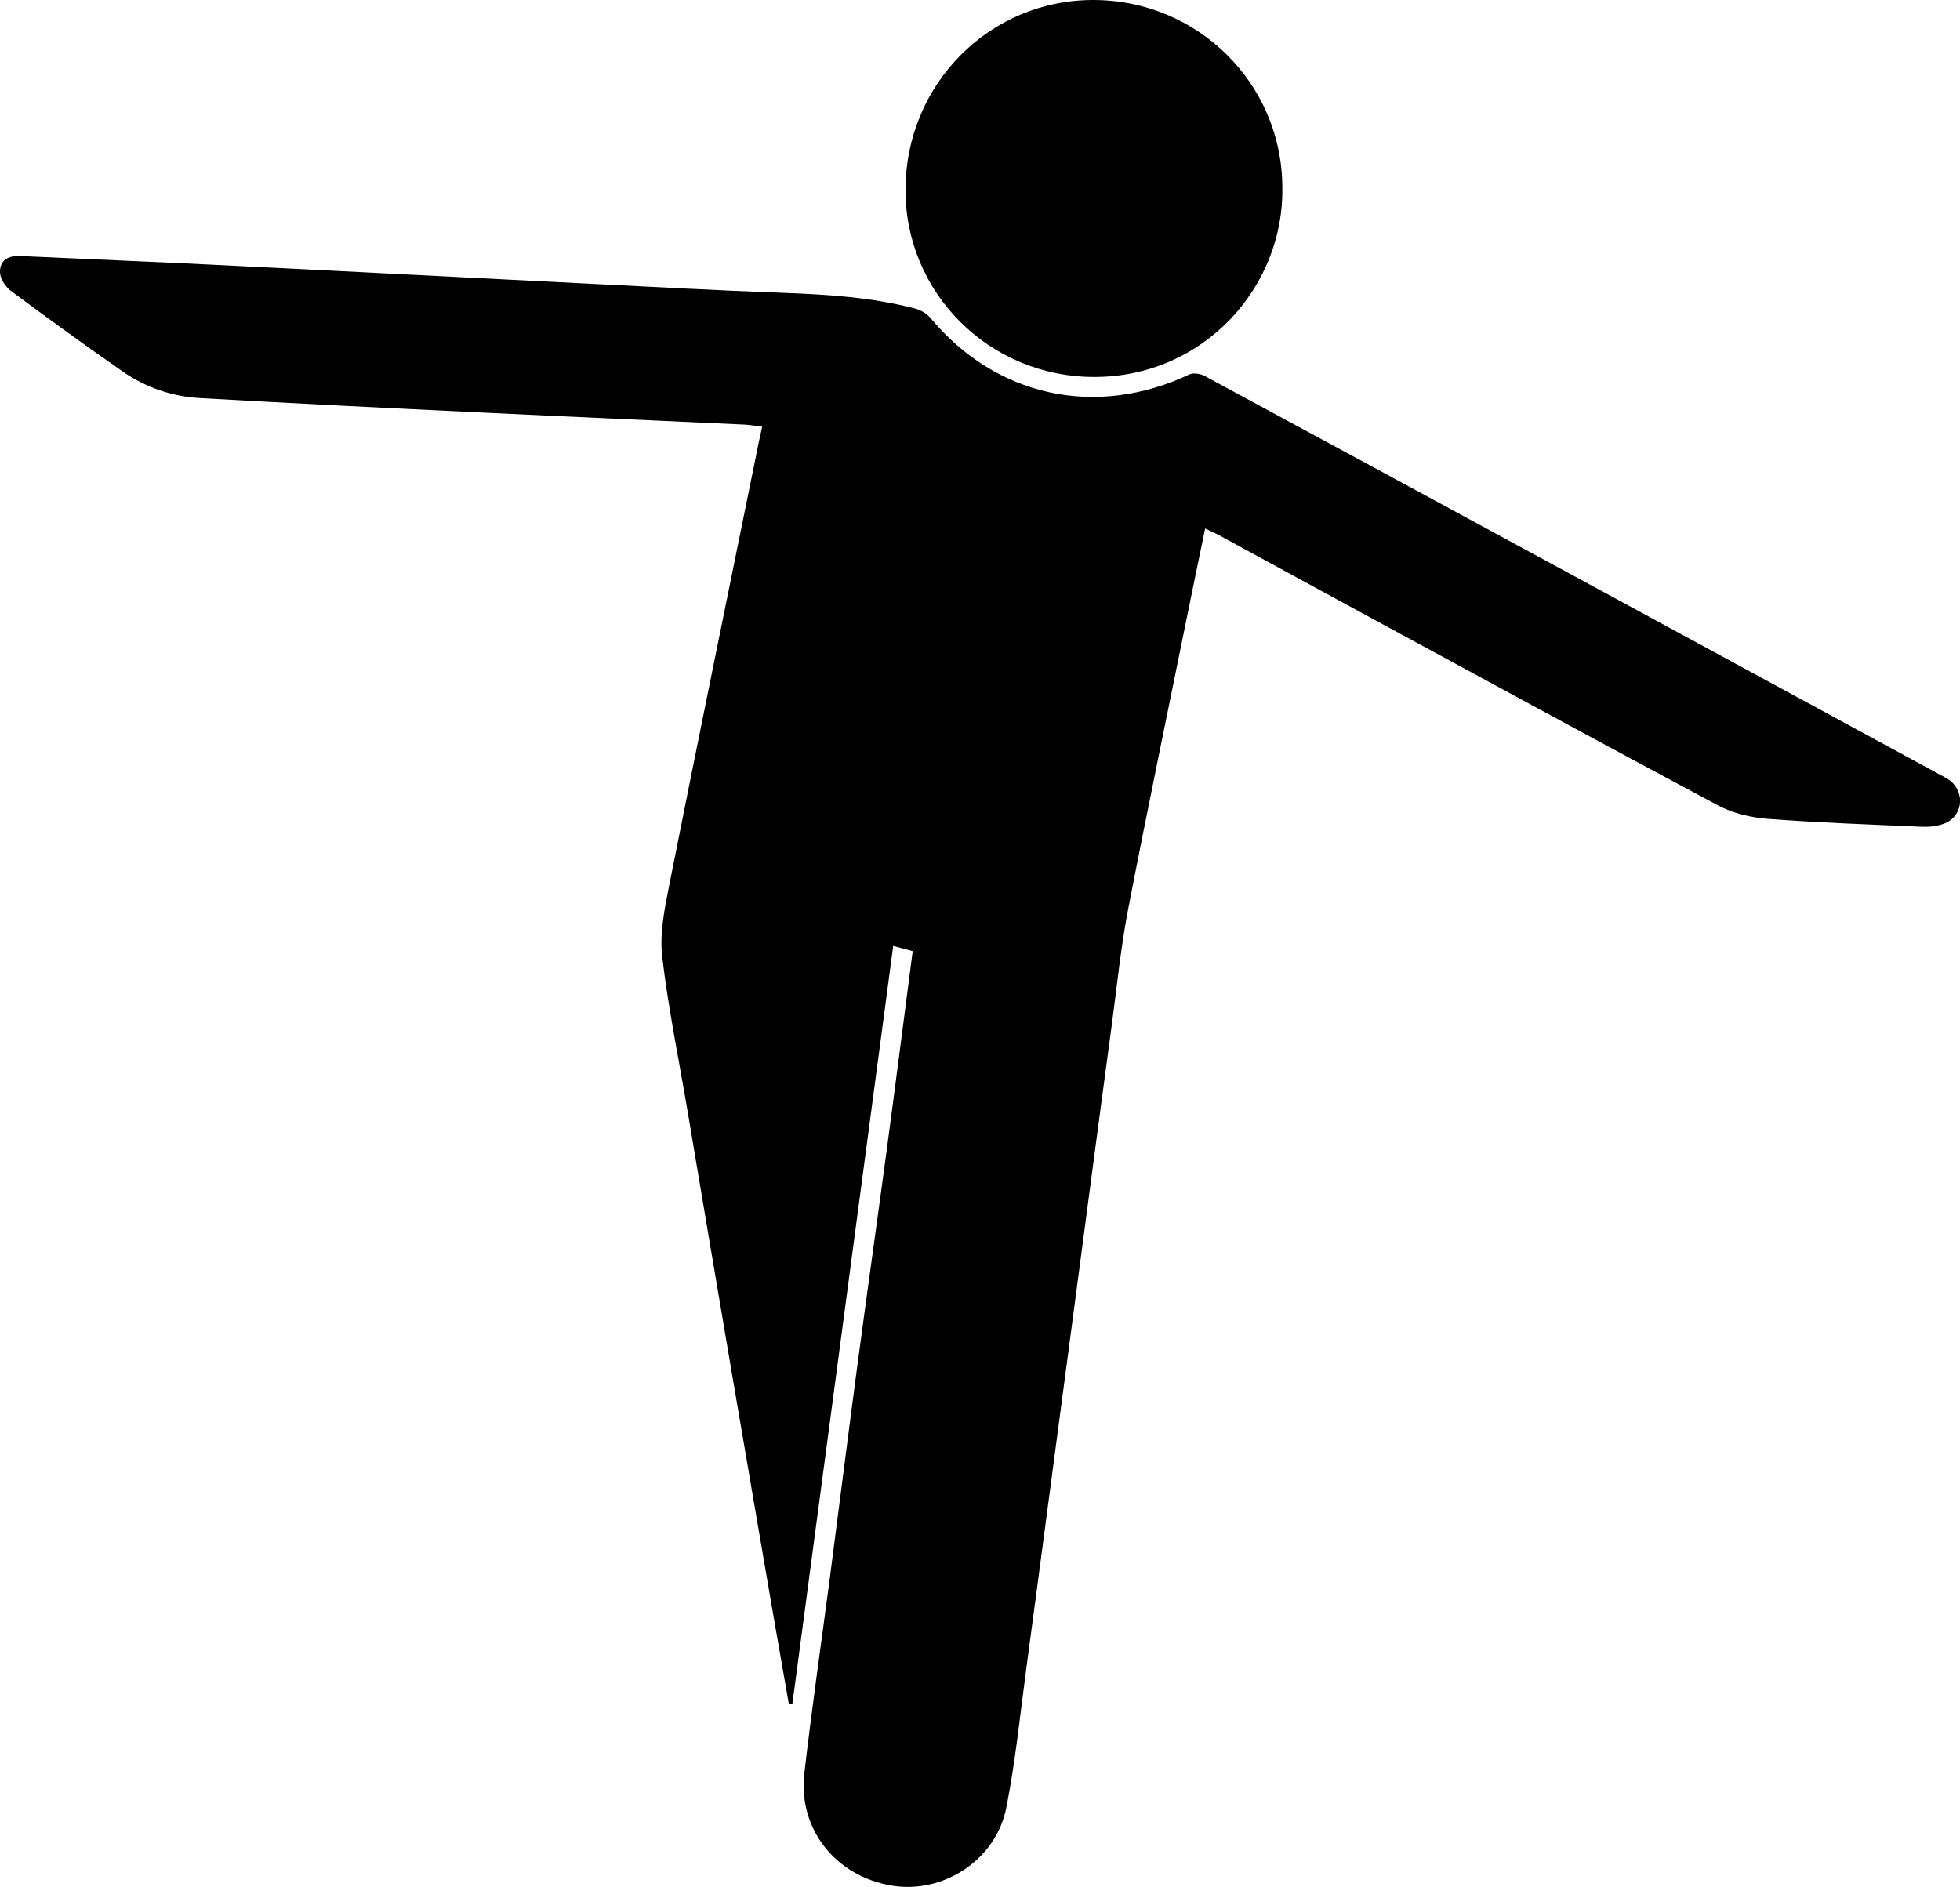
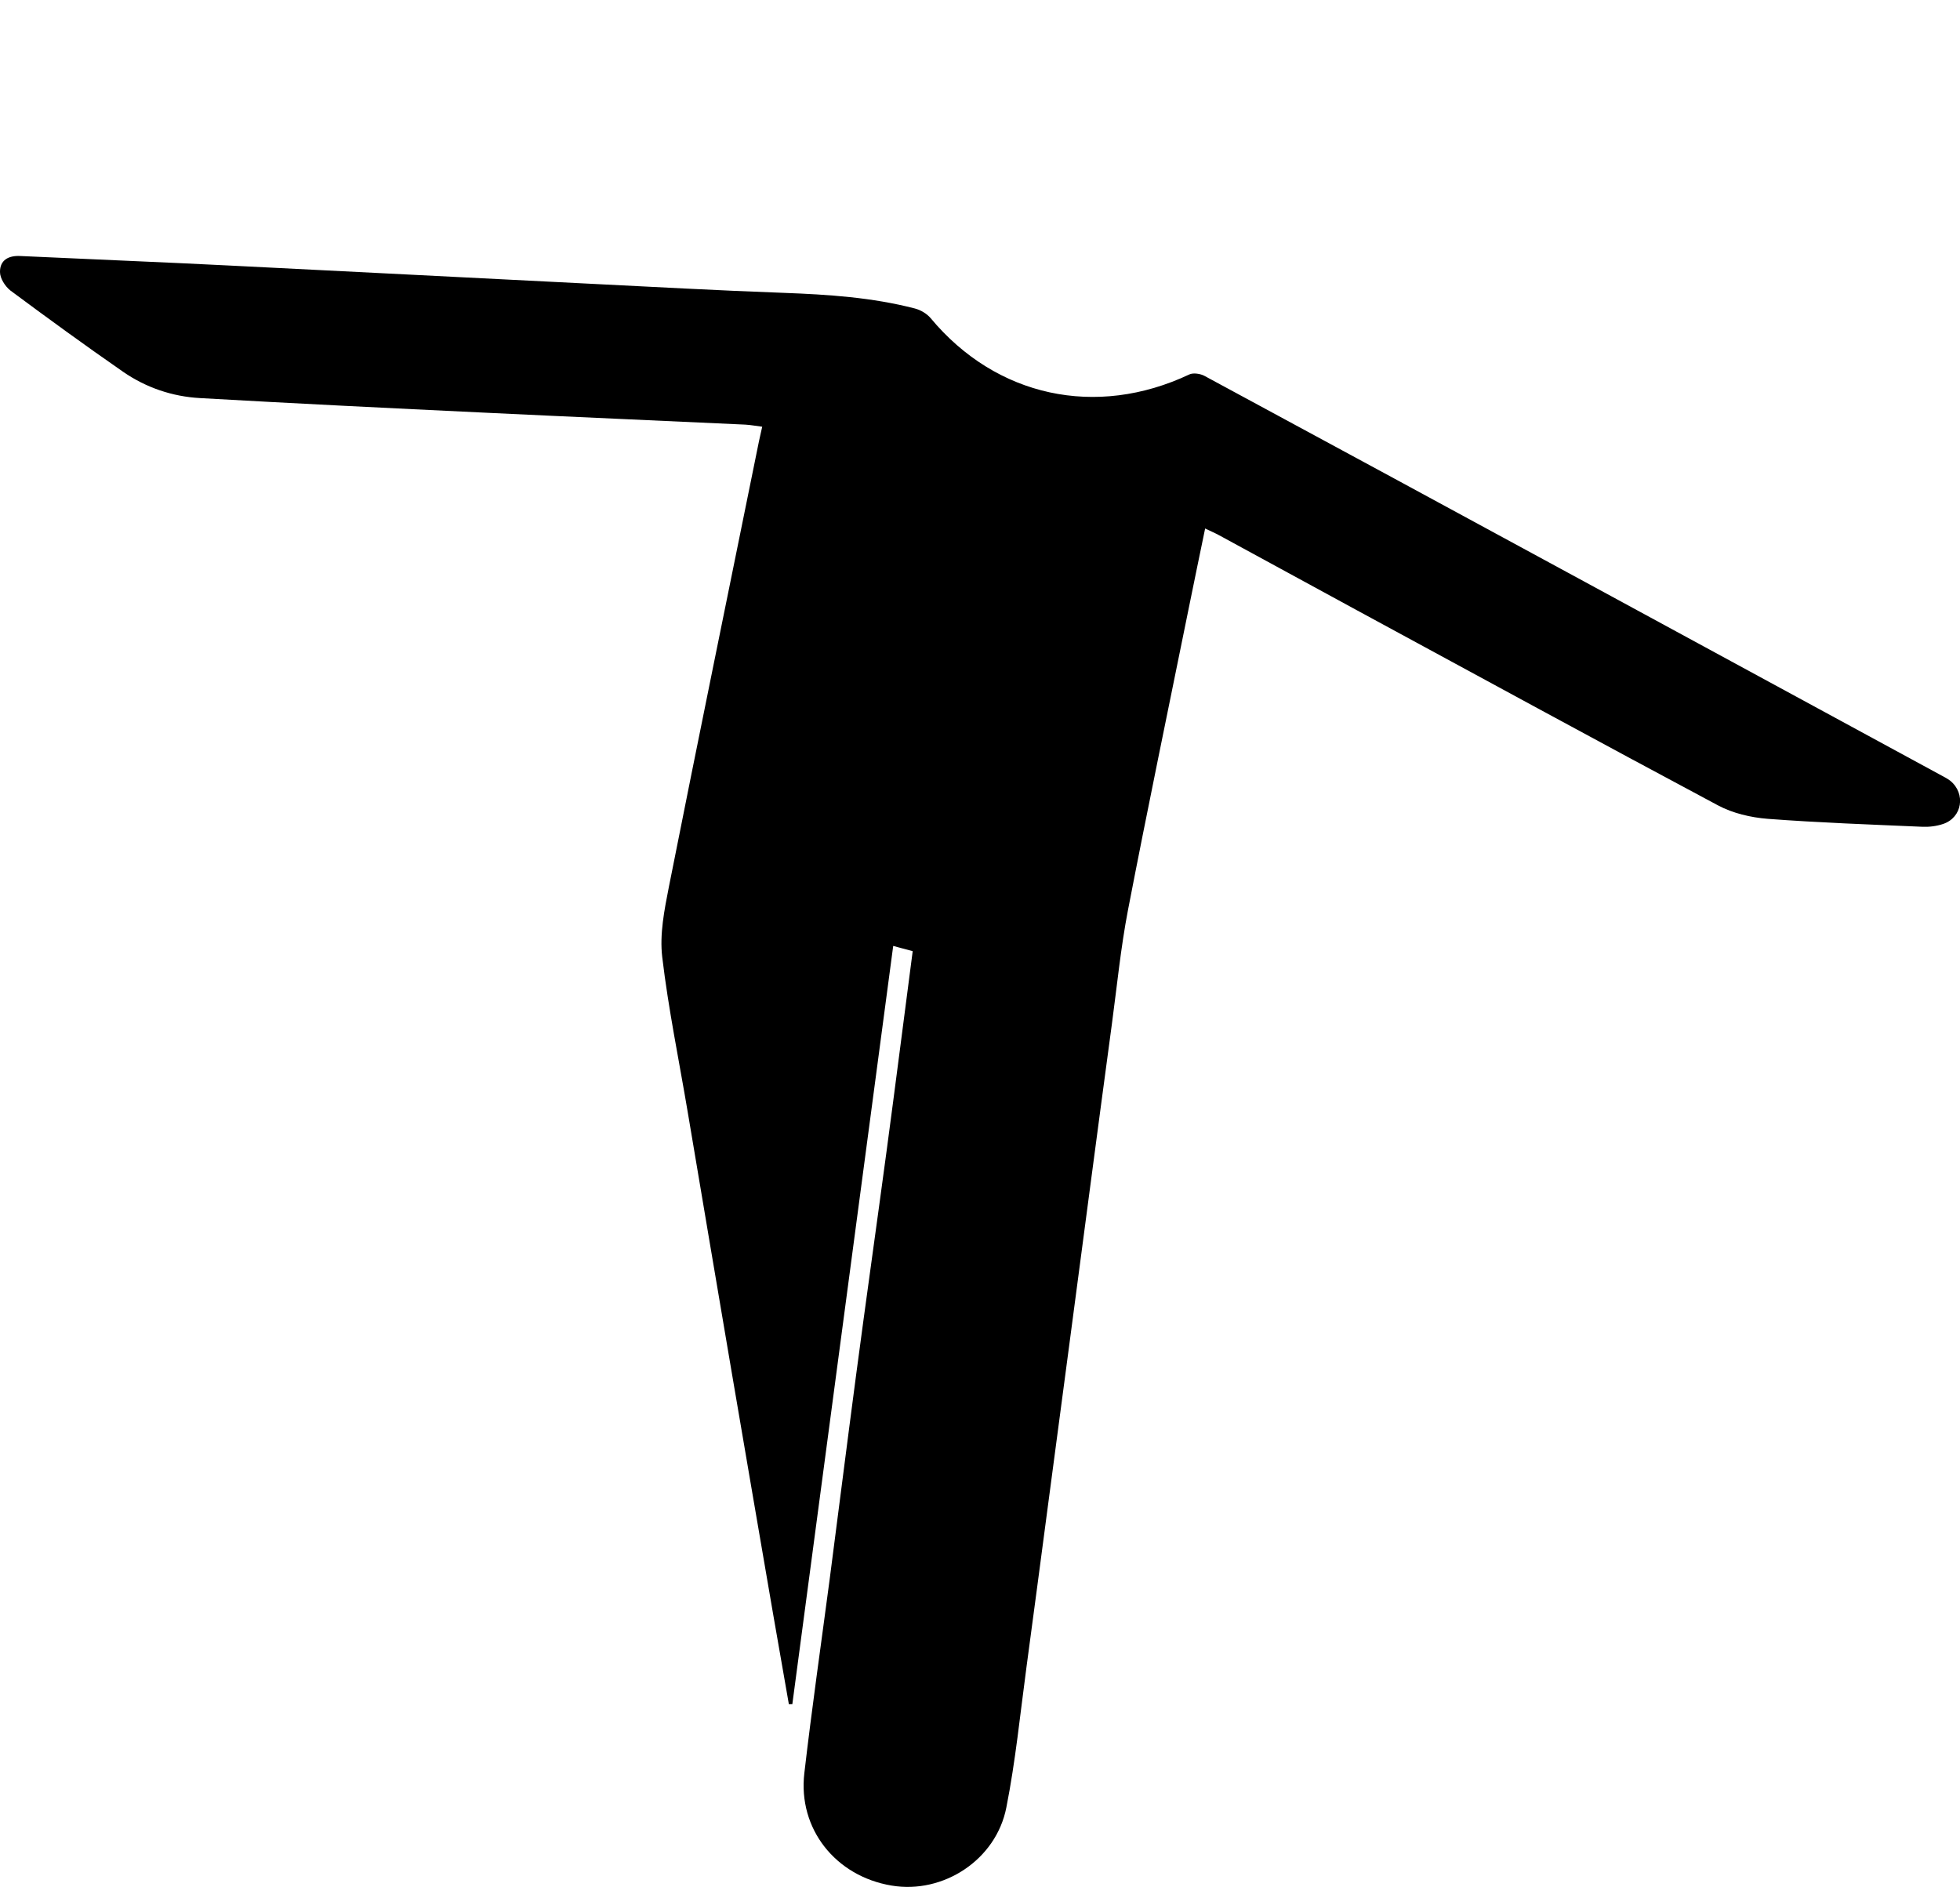
<svg xmlns="http://www.w3.org/2000/svg" id="Layer_2" viewBox="0 0 130.76 125.89">
  <defs>
    <style>.cls-1{fill:#000;stroke-width:0px;}</style>
  </defs>
  <g id="Layer_1-2">
    <path class="cls-1" d="M52.63,113.71c-.35-2-.7-4.01-1.05-6.01-.93-5.43-1.87-10.86-2.79-16.29-.98-5.74-1.94-11.48-2.91-17.22-.58-3.45-1.29-6.88-1.7-10.34-.18-1.52.14-3.13.44-4.66,1.97-9.93,4.01-19.86,6.02-29.78.06-.27.12-.55.21-.94-.41-.05-.77-.12-1.13-.14-5.81-.27-11.62-.52-17.43-.8-6.31-.3-12.63-.61-18.94-.97-1.85-.1-3.61-.7-5.13-1.75-2.54-1.76-5.04-3.58-7.53-5.43C.34,19.1,0,18.57,0,18.15c-.01-.79.56-1.11,1.35-1.07,3.5.16,7.01.31,10.52.47,4.48.21,8.97.45,13.45.67,4.55.23,9.09.46,13.64.69,4.45.22,8.9.47,13.36.63,2.94.11,5.85.3,8.71,1.04.39.1.81.35,1.06.65,4.37,5.25,11.04,6.69,17.26,3.75.26-.12.72-.05.99.09,8.43,4.55,16.86,9.12,25.28,13.69,7.92,4.3,15.84,8.6,23.76,12.9.25.14.51.26.73.43,1.05.86.8,2.45-.47,2.88-.44.15-.93.21-1.39.19-3.44-.15-6.89-.27-10.32-.53-1.13-.09-2.33-.37-3.32-.9-8.04-4.29-16.03-8.65-24.04-12.99-3.08-1.67-6.14-3.35-9.22-5.02-.27-.15-.56-.27-.95-.46-.37,1.81-.74,3.55-1.09,5.3-1.36,6.72-2.76,13.43-4.06,20.17-.48,2.5-.73,5.05-1.07,7.58-.49,3.62-.97,7.25-1.45,10.87-.47,3.53-.93,7.06-1.4,10.59-.48,3.59-.95,7.18-1.43,10.78-.47,3.56-.94,7.12-1.42,10.68-.42,3.12-.73,6.27-1.34,9.35-.68,3.51-4.22,5.8-7.66,5.22-3.73-.62-6.25-3.78-5.82-7.49.5-4.32,1.12-8.62,1.69-12.94.59-4.53,1.16-9.07,1.76-13.6.66-5,1.37-9.99,2.04-14.99.59-4.4,1.15-8.81,1.74-13.32-.36-.1-.74-.2-1.3-.35-2.25,16.91-4.49,33.75-6.73,50.59-.07,0-.14,0-.21,0Z" />
-     <path class="cls-1" d="M85.55,12.54c.1,6.59-5.22,12.6-12.53,12.61-7.04.01-12.65-5.64-12.61-12.53C60.44,5.61,66.01,0,72.93,0c6.99,0,12.62,5.59,12.62,12.54Z" />
  </g>
</svg>